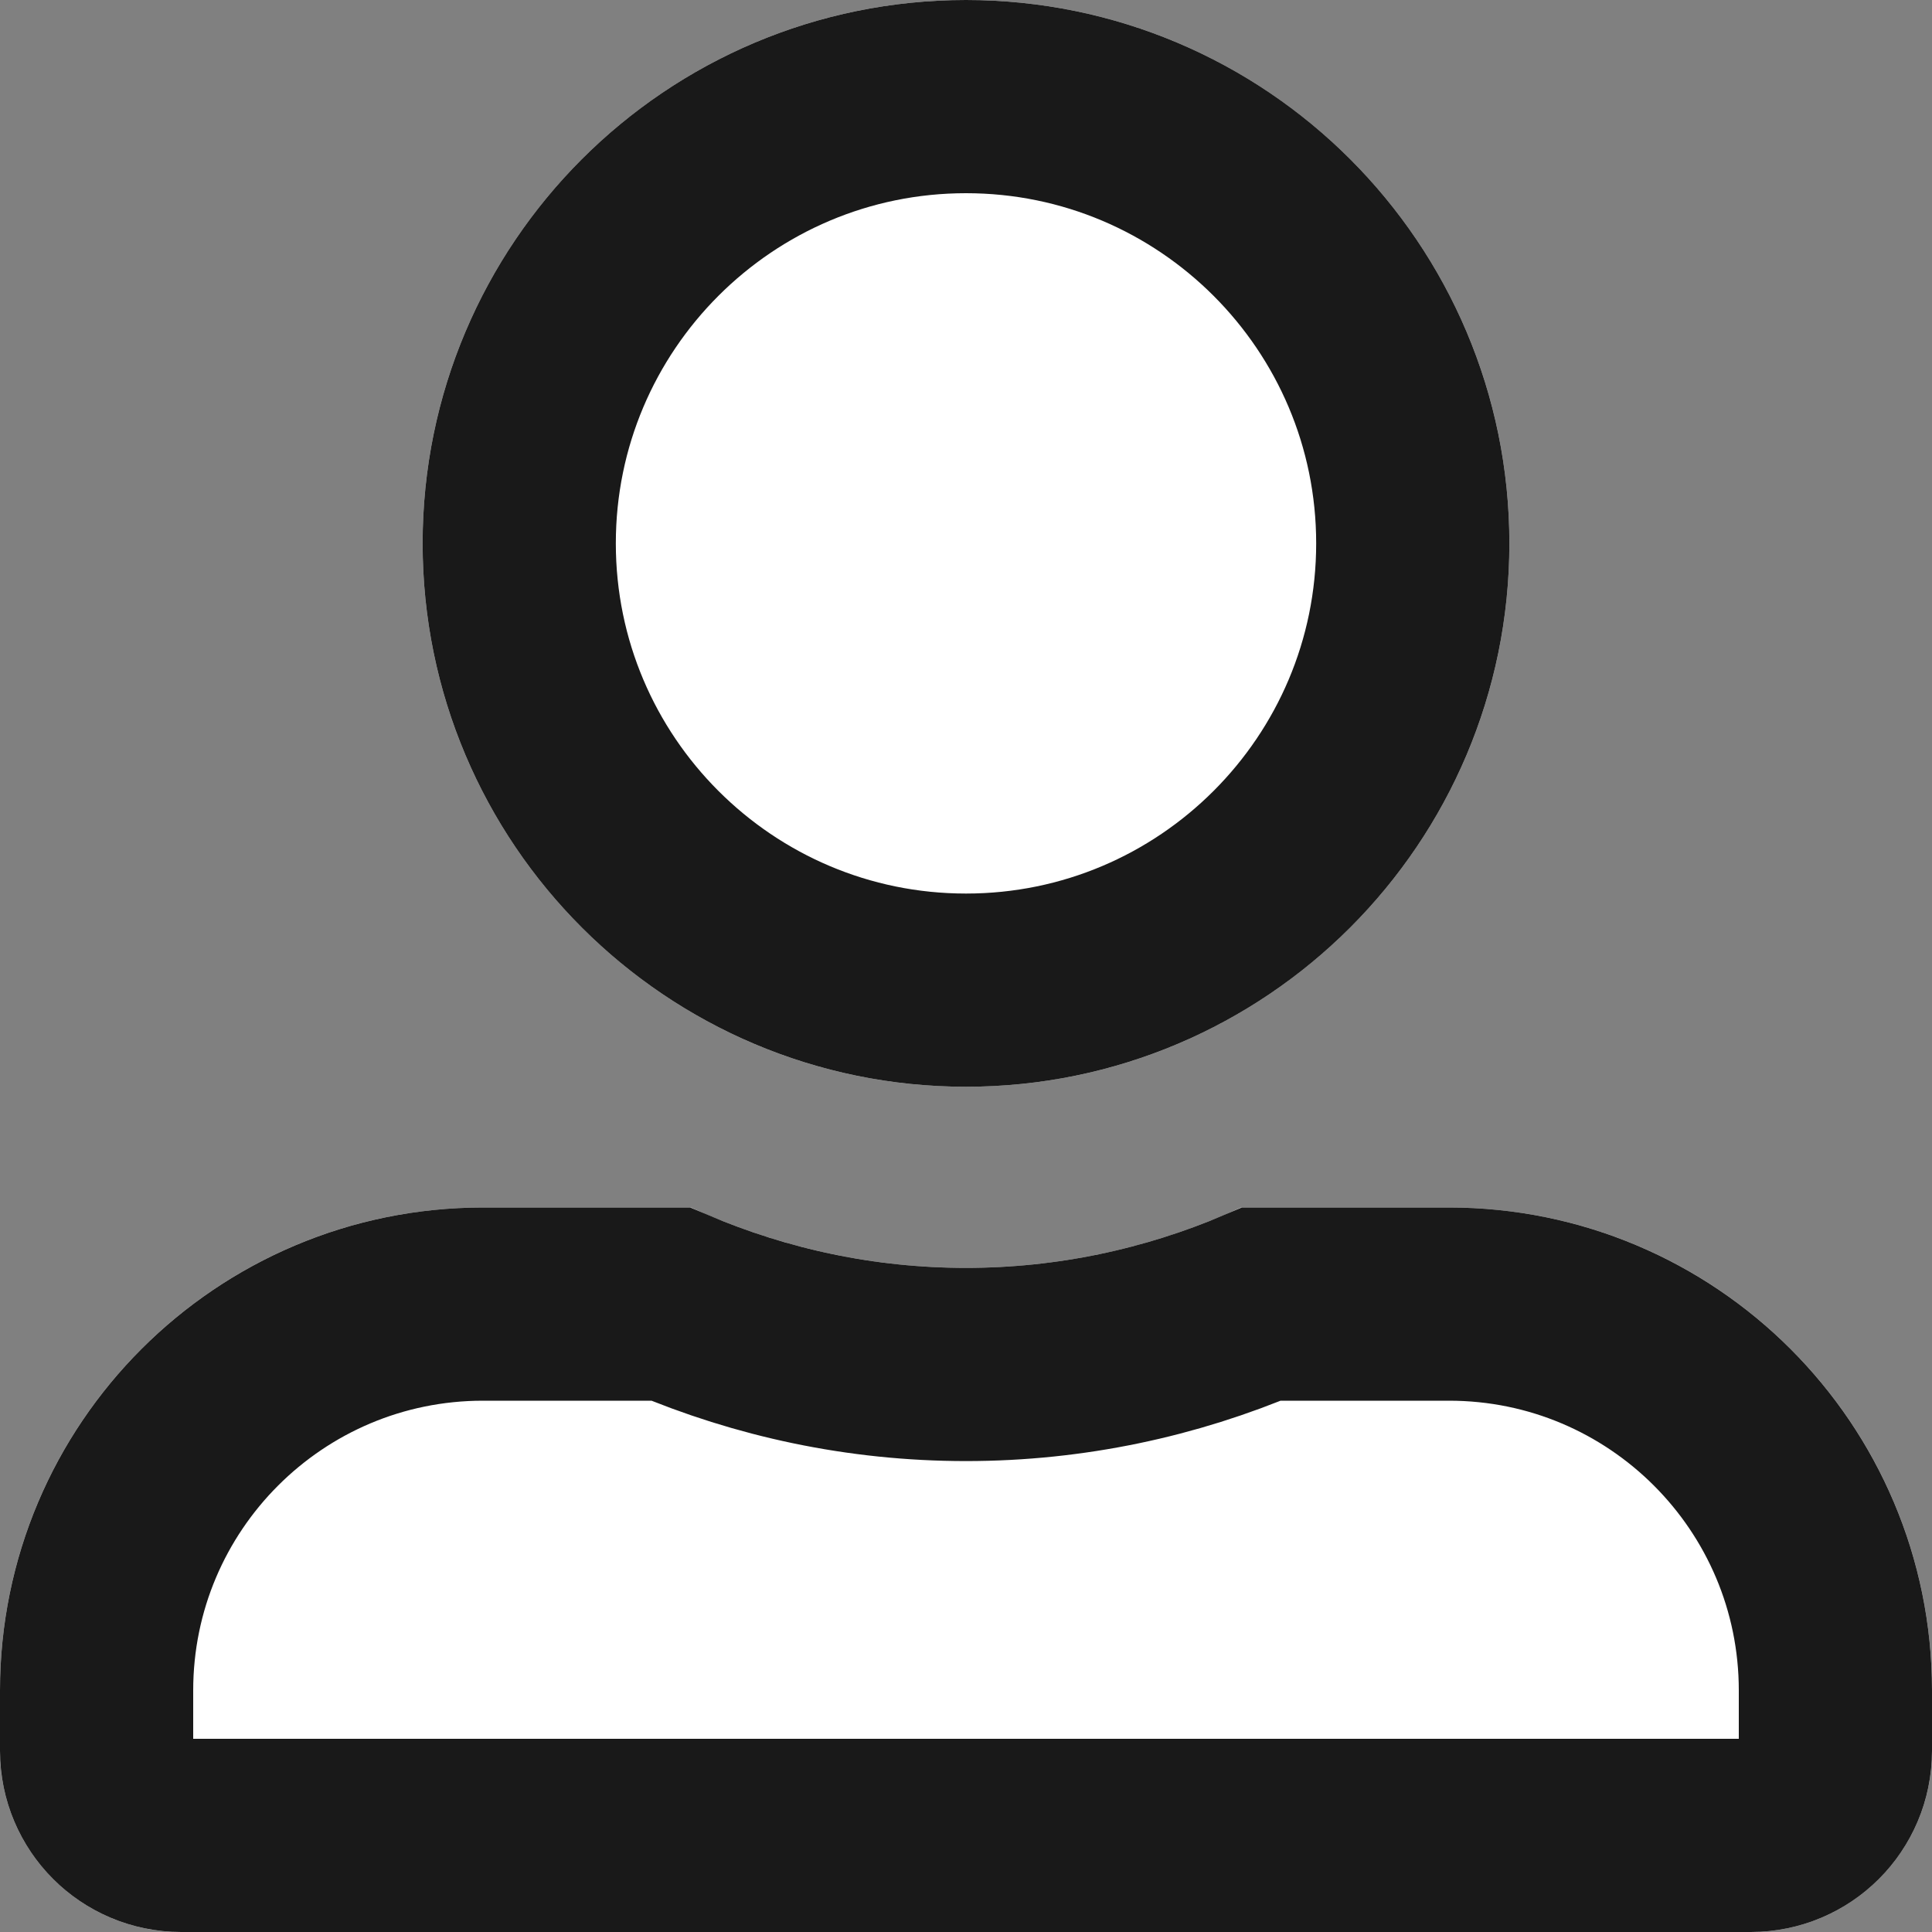
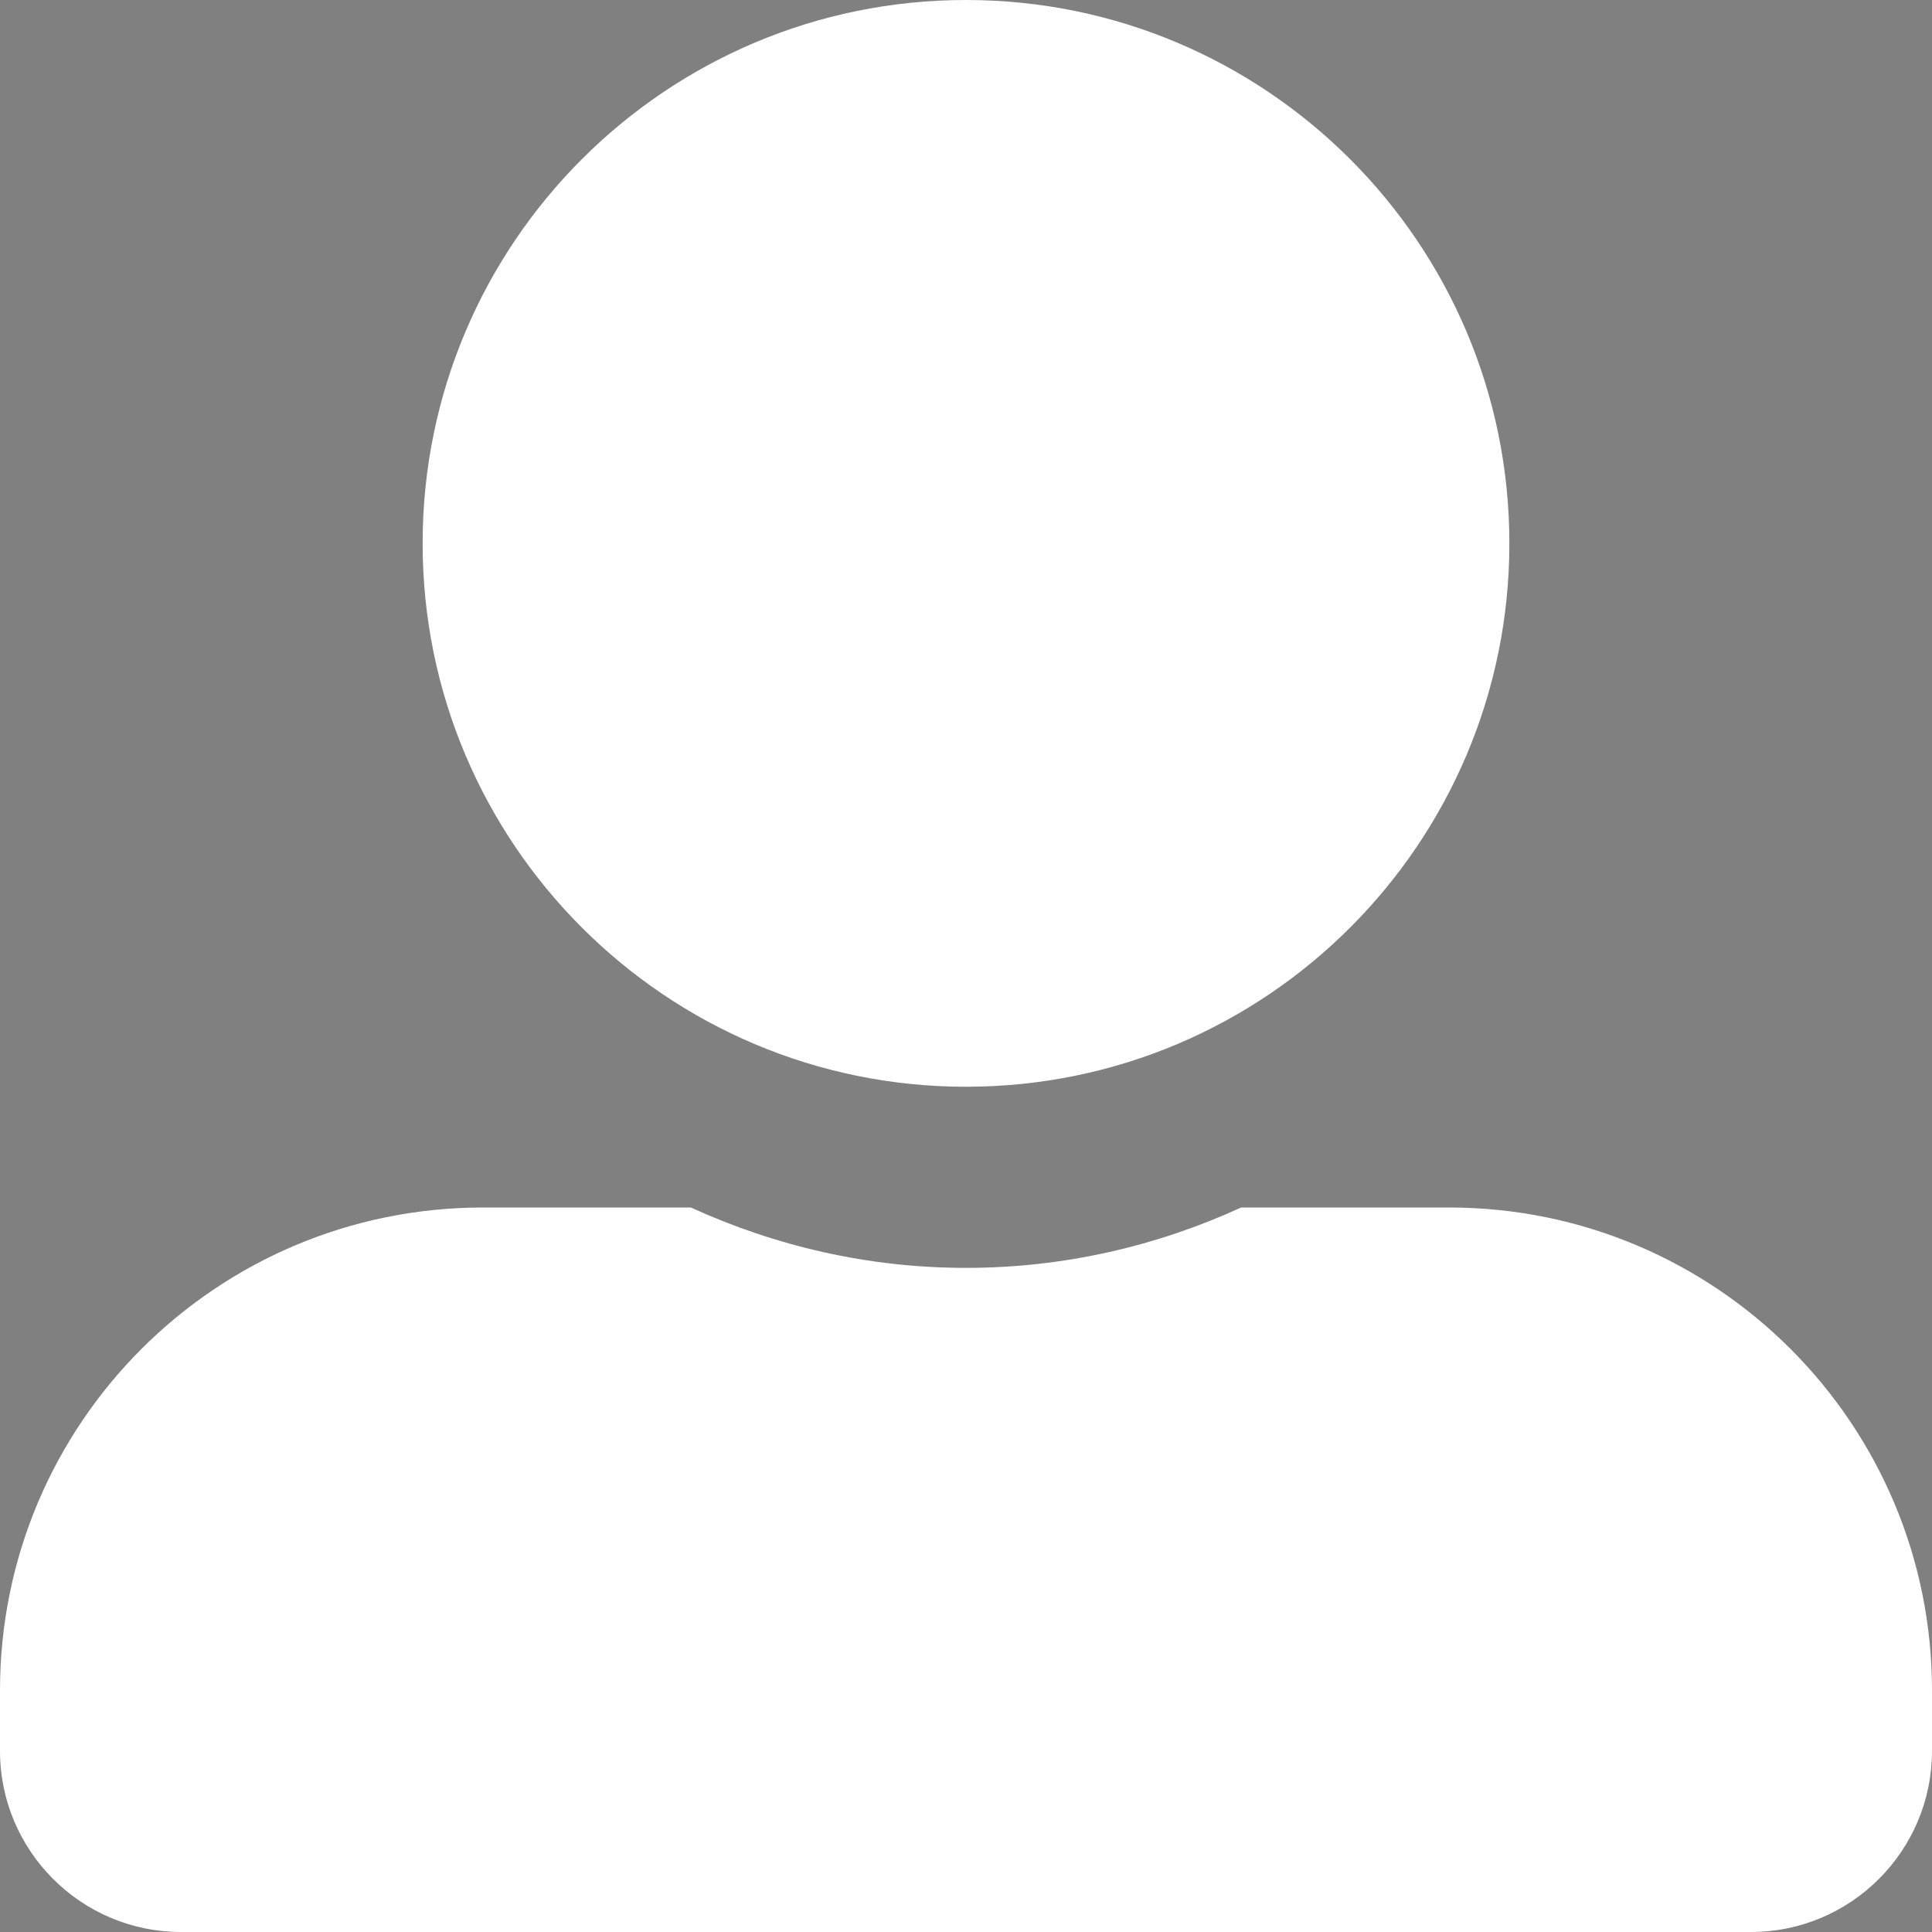
<svg xmlns="http://www.w3.org/2000/svg" width="20" height="20" viewBox="0 0 20 20" fill="none">
  <rect x="0" y="0" width="20" height="20" fill="#808080" stroke="none" />
  <path d="M10 11.25C13.105 11.25 15.625 8.73 15.625 5.625C15.625 2.52 13.105 0 10 0C6.895 0 4.375 2.52 4.375 5.625C4.375 8.73 6.895 11.25 10 11.25ZM15 12.5H12.848C11.98 12.898 11.016 13.125 10 13.125C8.984 13.125 8.023 12.898 7.152 12.5H5C2.238 12.5 0 14.738 0 17.5V18.125C0 19.16 0.84 20 1.875 20H18.125C19.16 20 20 19.16 20 18.125V17.5C20 14.738 17.762 12.5 15 12.5Z" fill="white" />
-   <path d="M14.625 5.625C14.625 8.178 12.553 10.25 10 10.25C7.447 10.25 5.375 8.178 5.375 5.625C5.375 3.072 7.447 1 10 1C12.553 1 14.625 3.072 14.625 5.625ZM10 14.125C11.085 14.125 12.12 13.899 13.059 13.5H15C17.209 13.5 19 15.291 19 17.5V18.125C19 18.608 18.608 19 18.125 19H1.875C1.392 19 1 18.608 1 18.125V17.5C1 15.291 2.791 13.5 5 13.5H6.942C7.882 13.899 8.913 14.125 10 14.125Z" stroke="black" stroke-opacity="0.9" stroke-width="2" />
</svg>